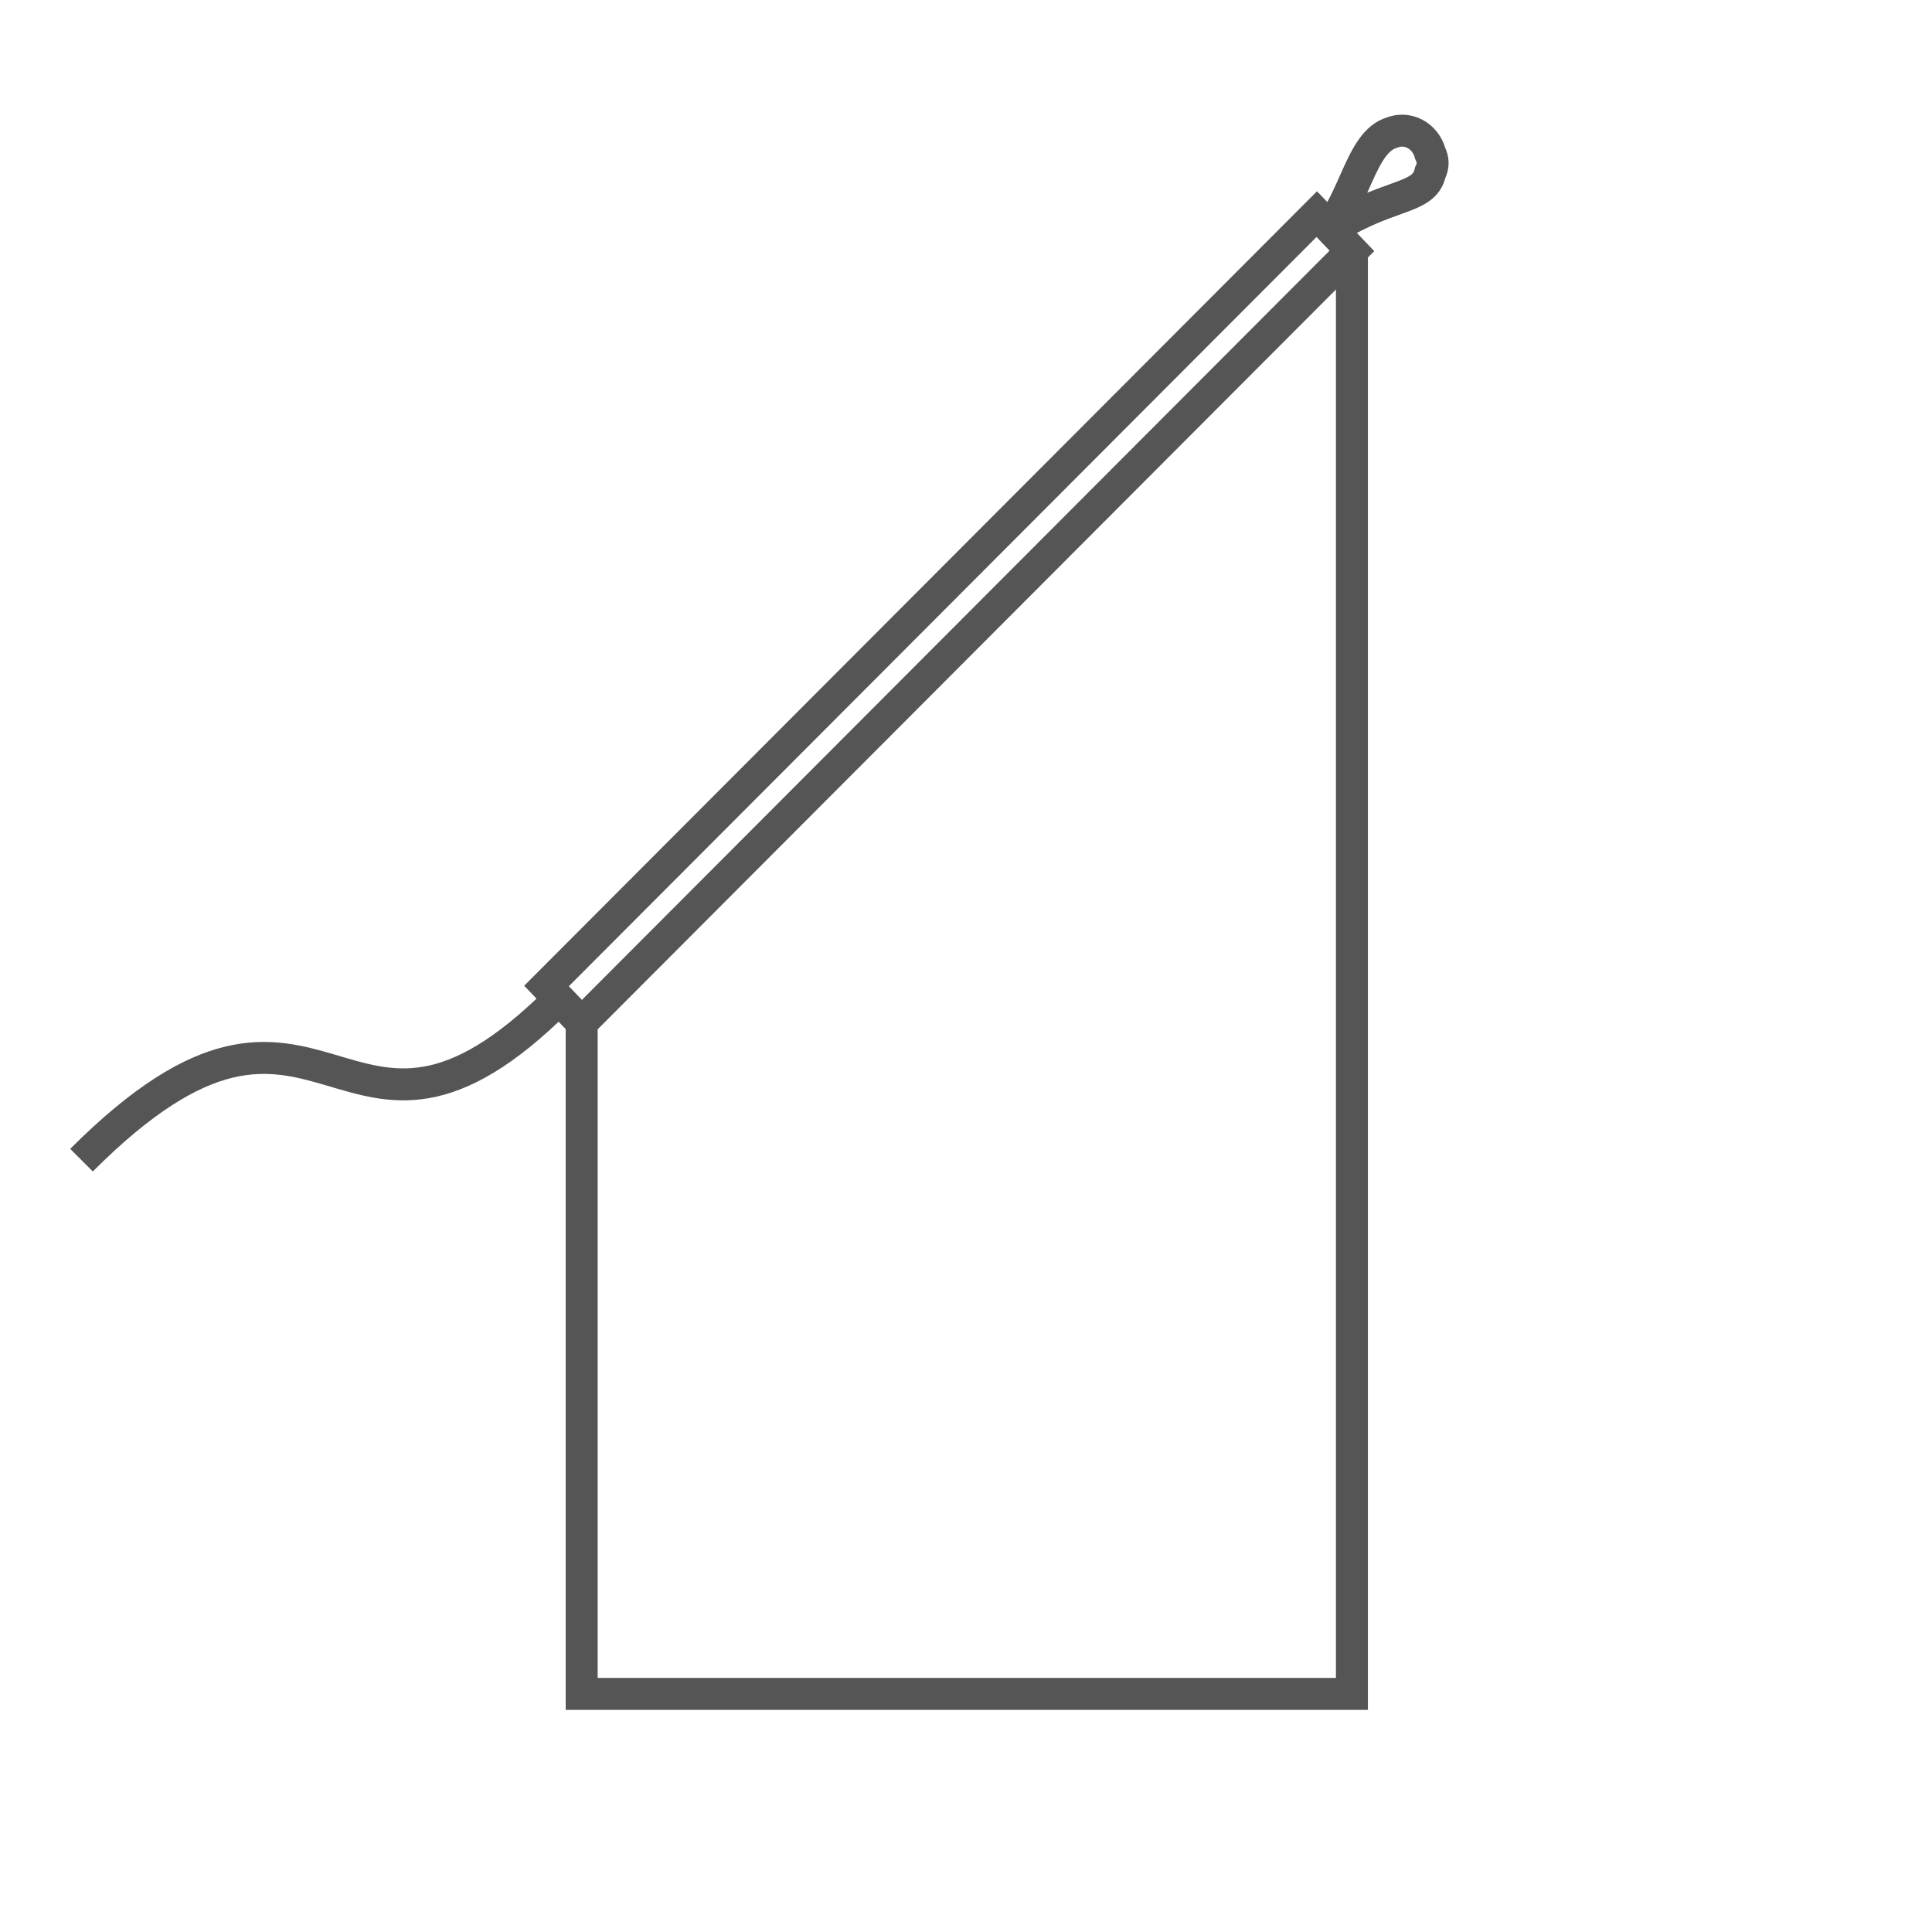
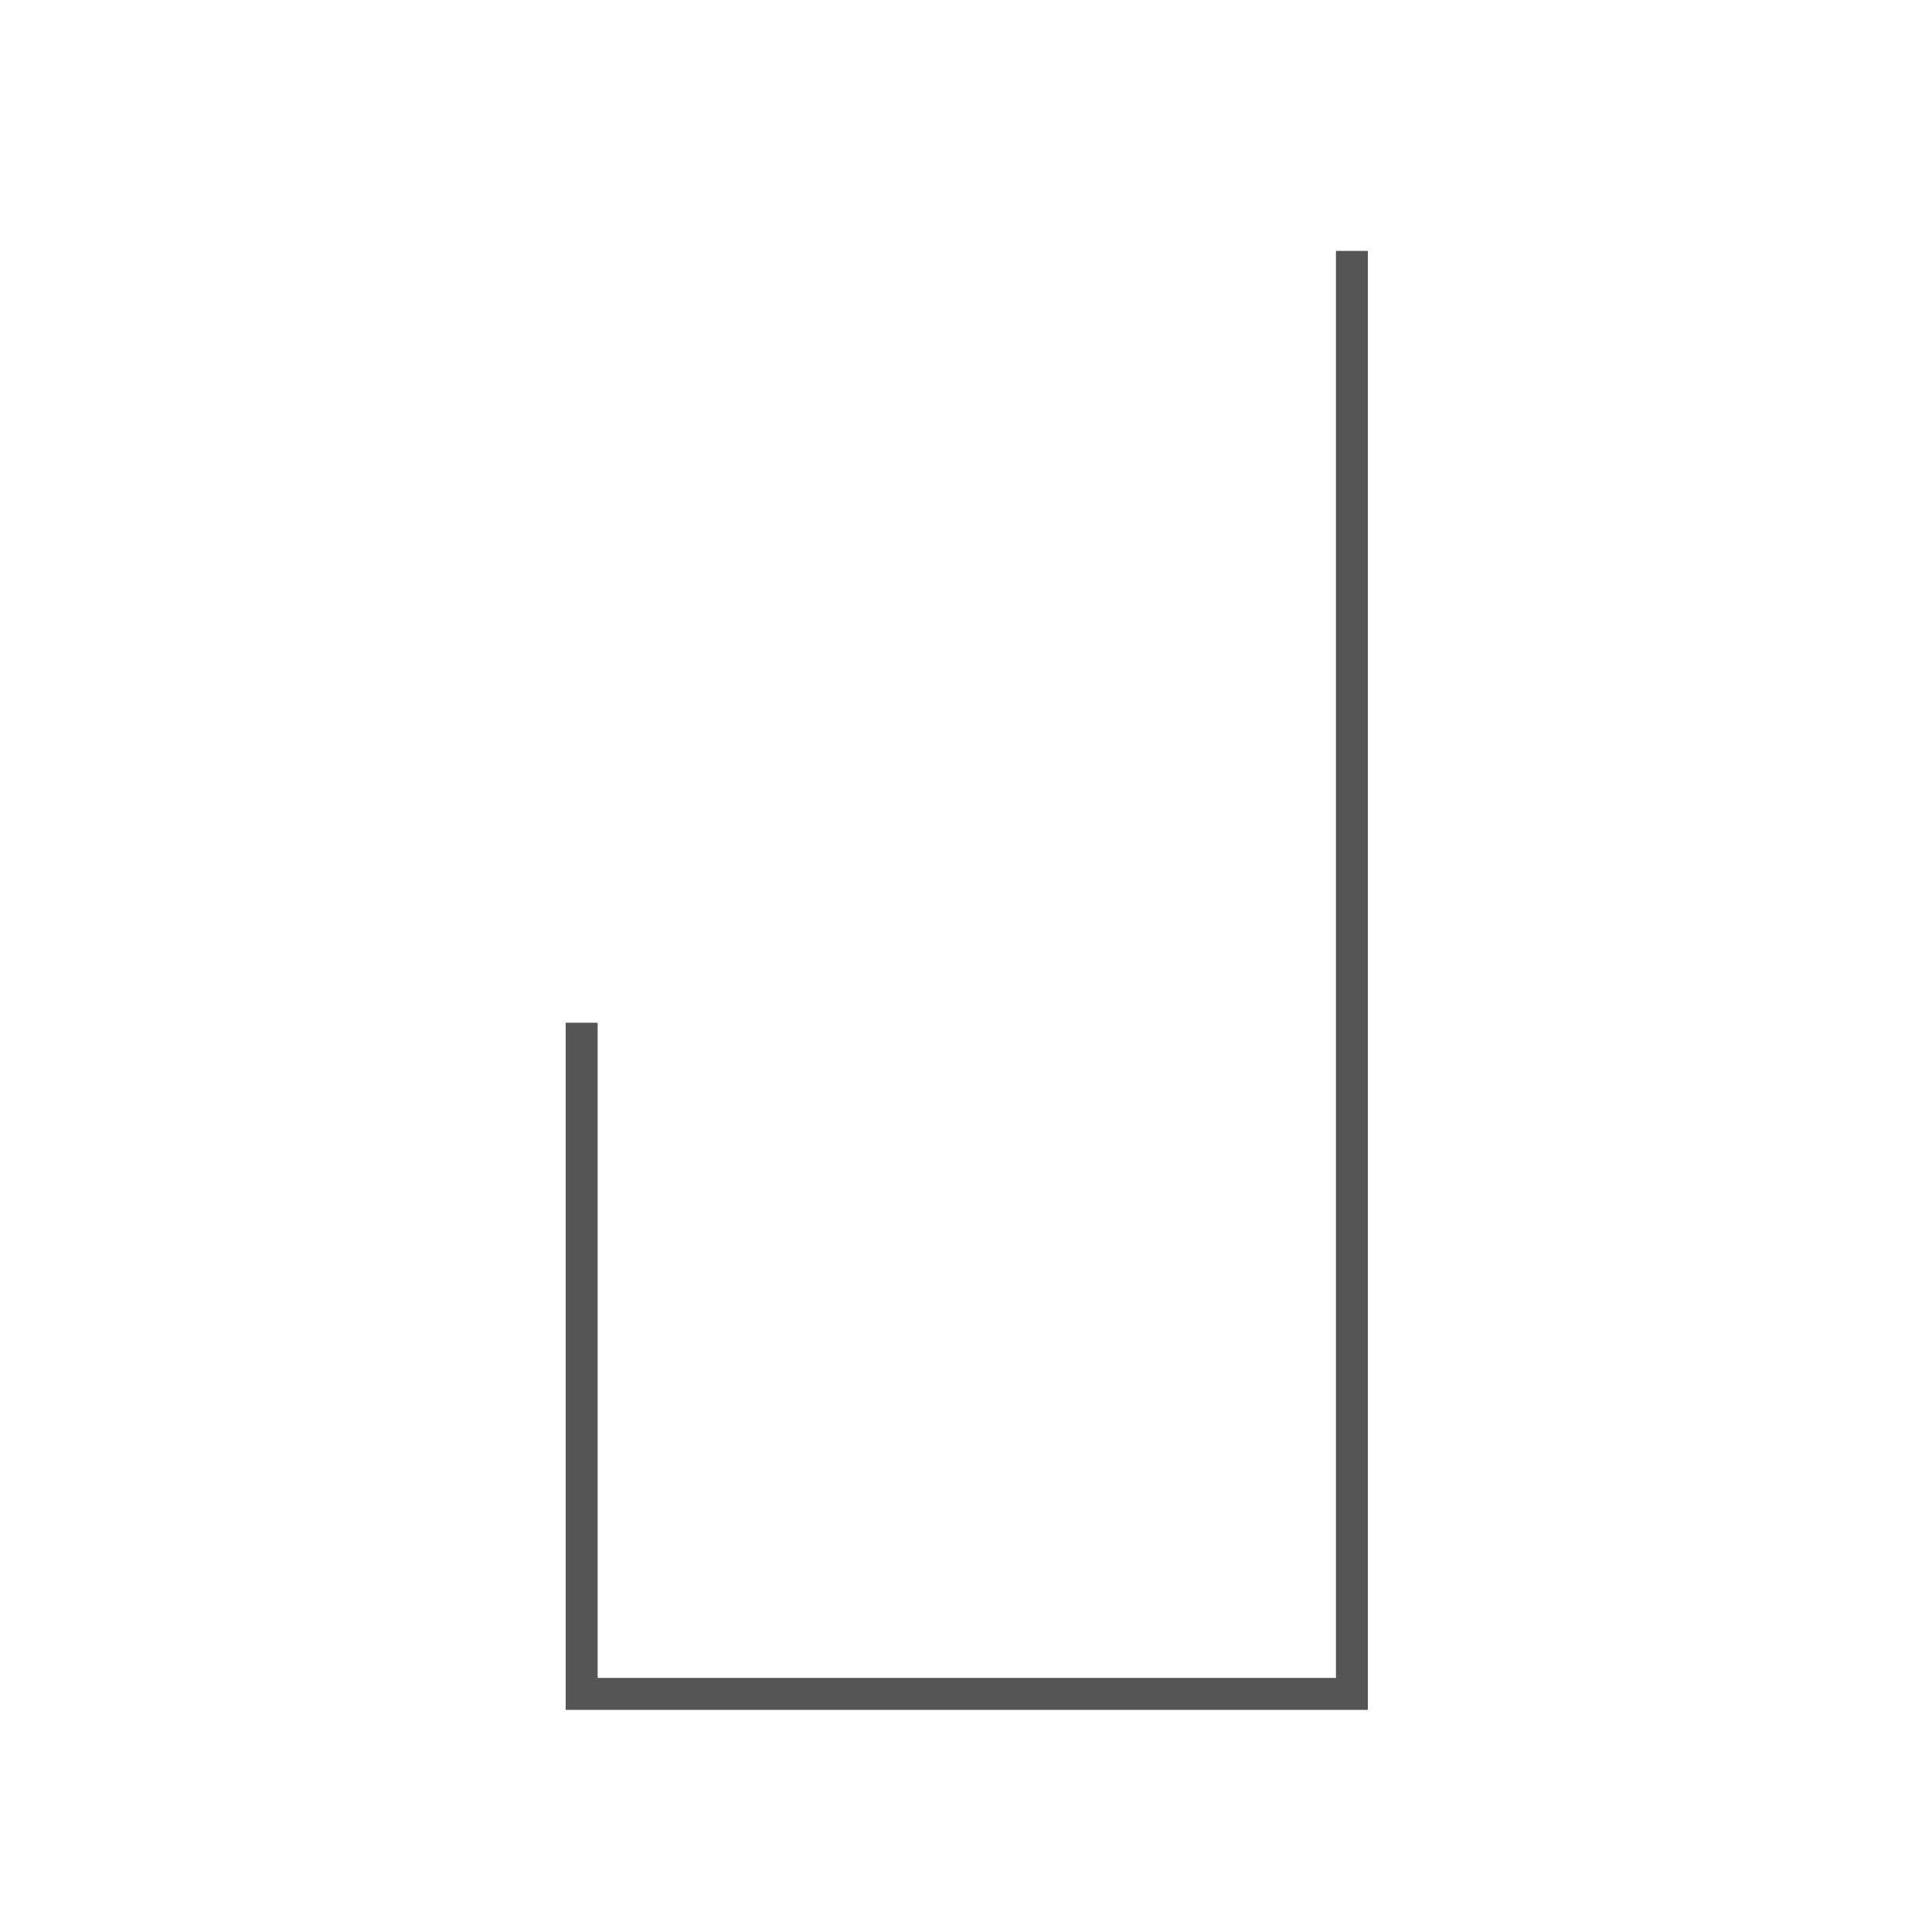
<svg xmlns="http://www.w3.org/2000/svg" version="1.1" id="Laag_1" x="0px" y="0px" viewBox="0 0 120.9 120.9" style="enable-background:new 0 0 120.9 120.9;" xml:space="preserve">
  <style type="text/css">
	.st0{fill:none;stroke:#555555;stroke-width:2;stroke-miterlimit:10;}
</style>
  <title>Middel 11</title>
-   <polygon class="st0" points="82.4,13.4 84.6,15.7 36.4,64 34.2,61.7 " />
-   <path class="st0" d="M82.8,14.7c2-2,2.3-5.8,4.3-6.4c1-0.4,2.1,0.2,2.4,1.3c0.2,0.4,0.2,0.8,0,1.2C89.1,12.6,86.7,12,82.8,14.7z" />
-   <path class="st0" d="M35,62.5C21.2,76.3,20.5,57.2,5.1,72.6" />
  <g>
    <polyline class="st0" points="36.4,64 36.4,106 84.6,106 84.6,15.7  " />
  </g>
</svg>